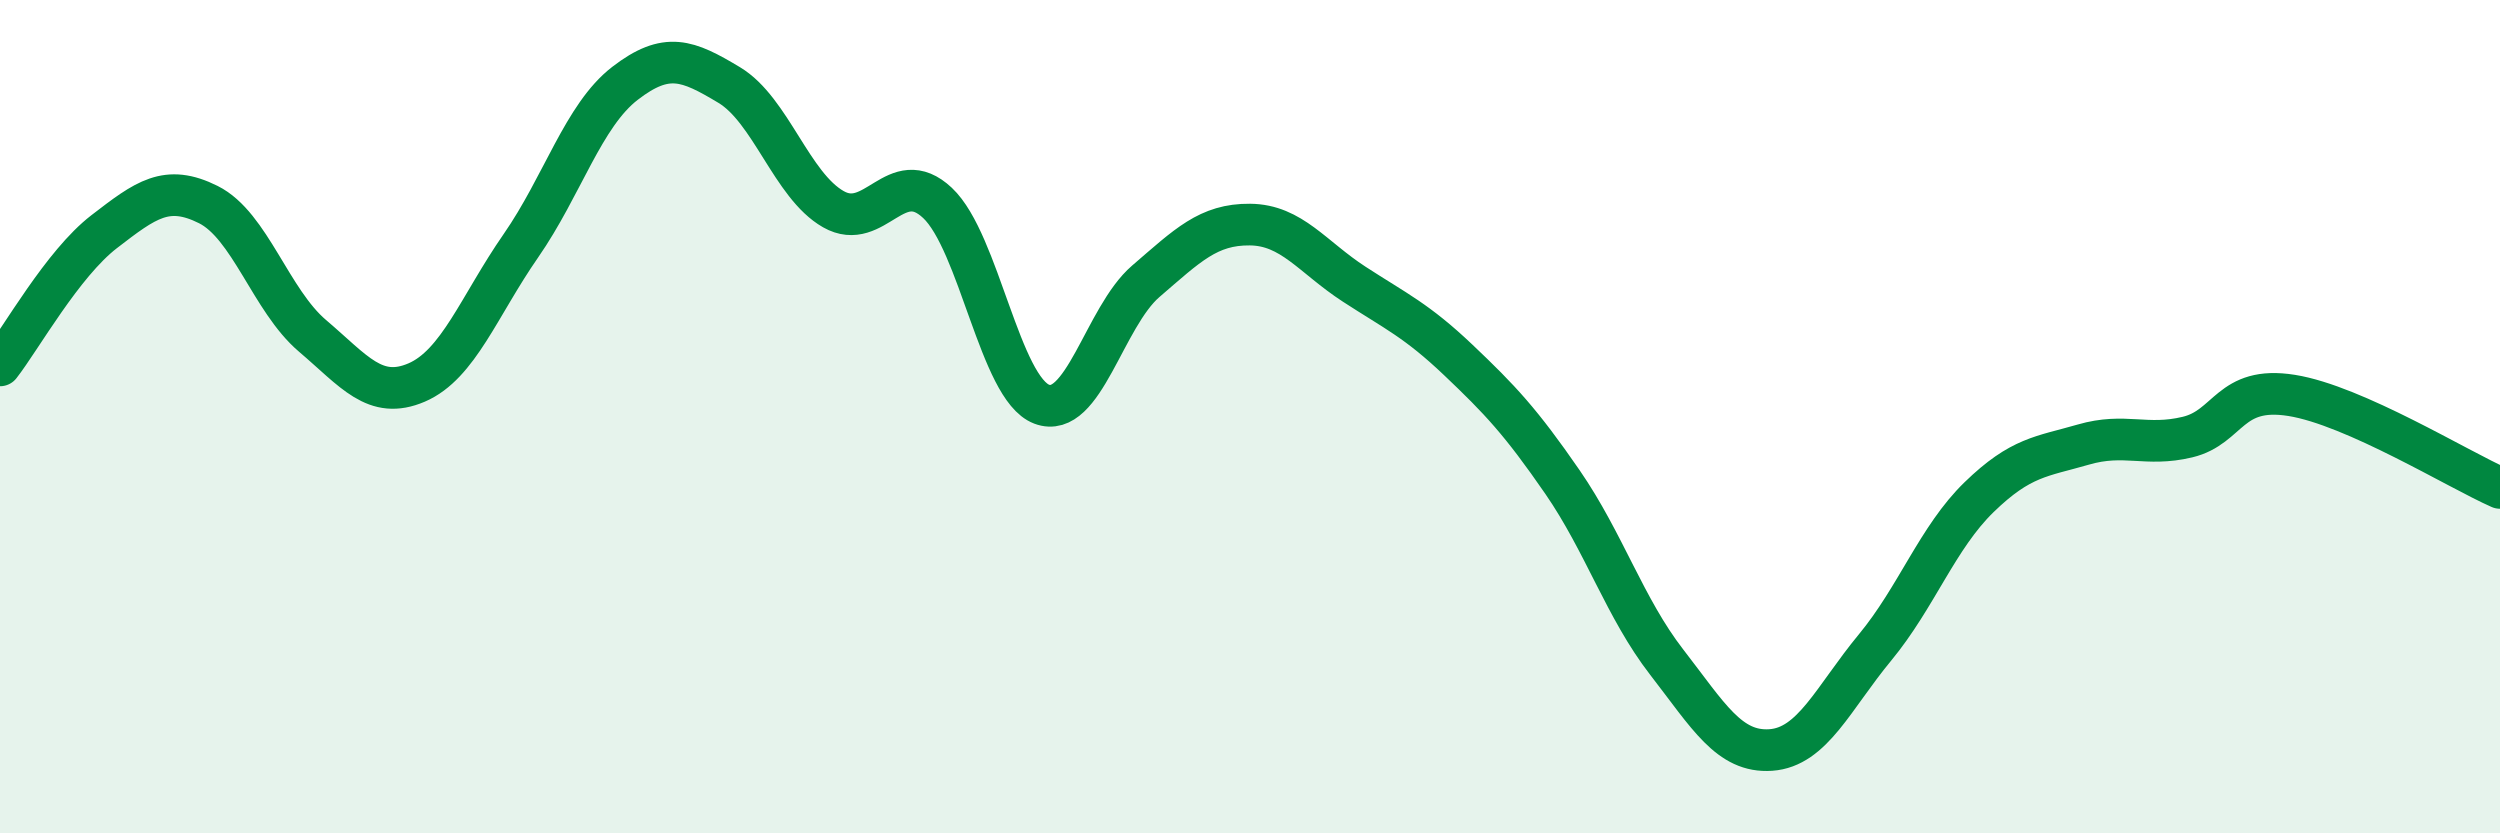
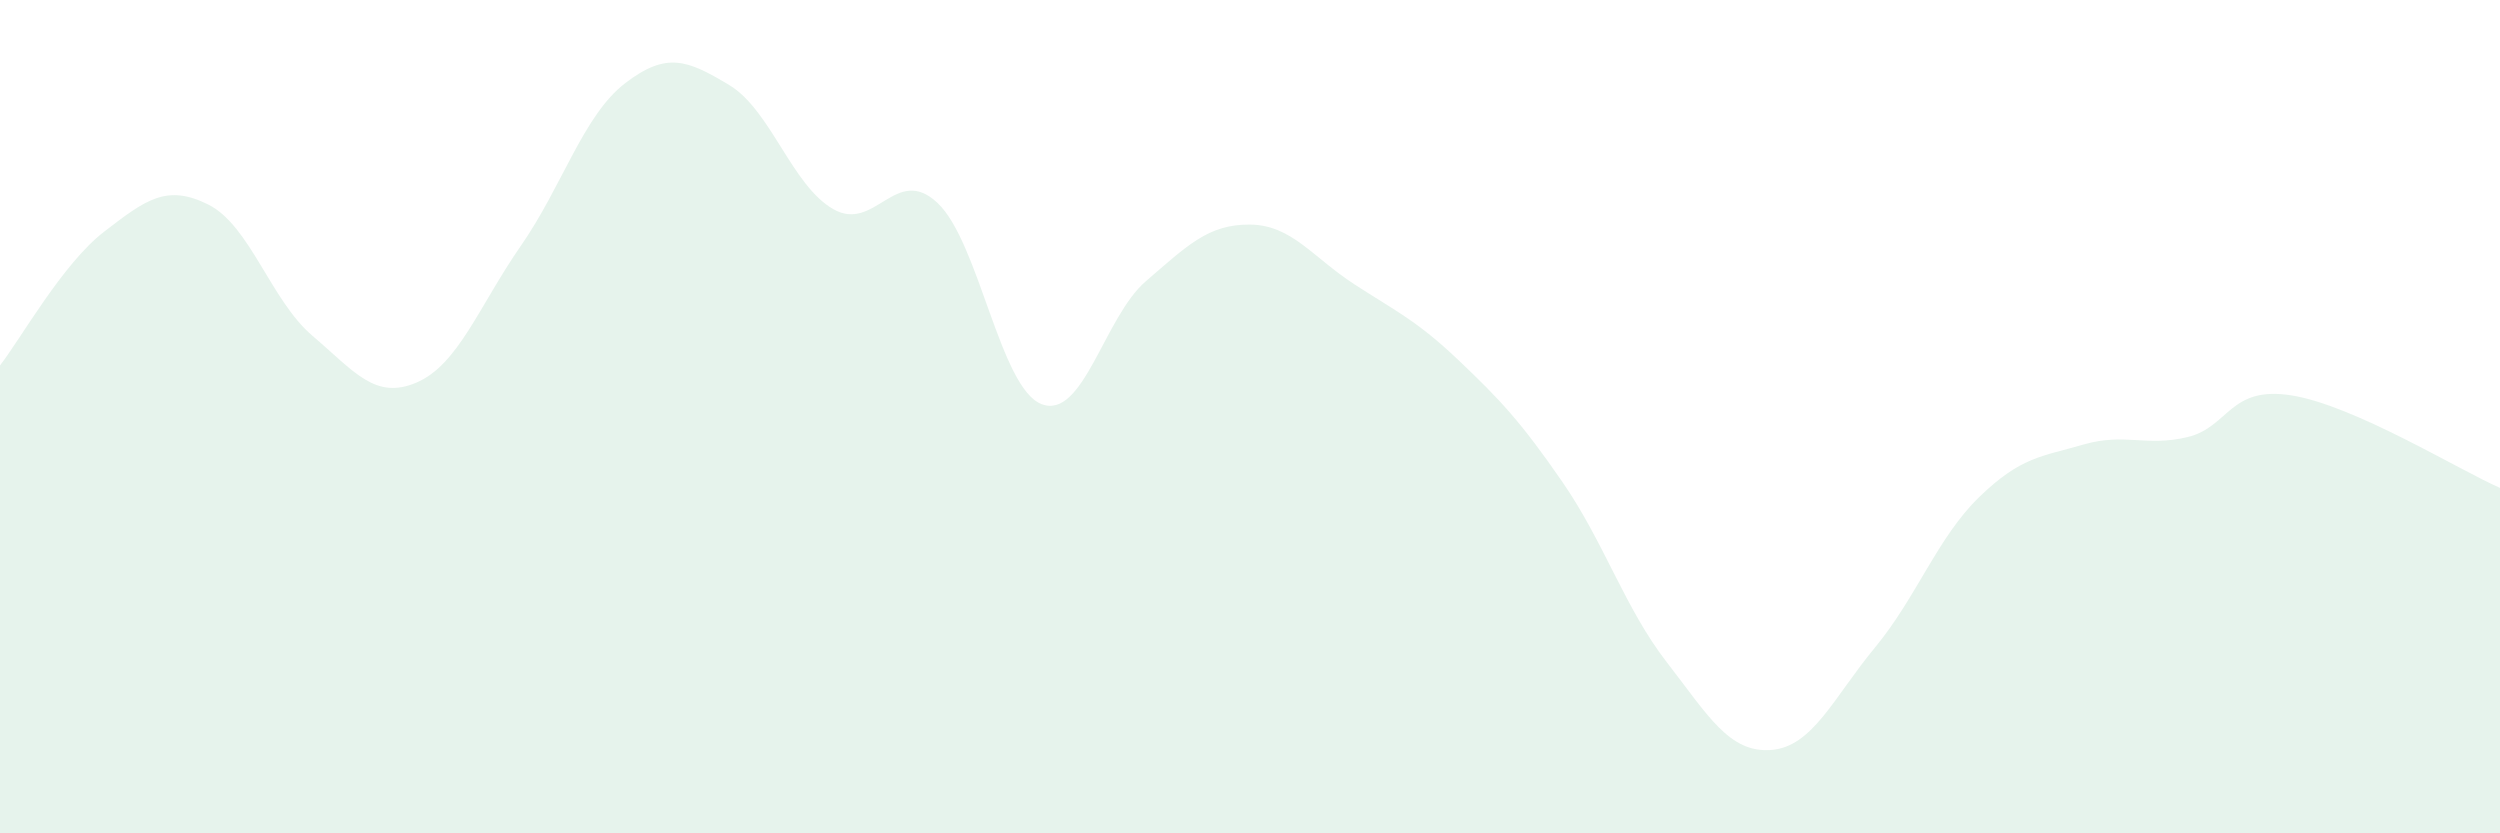
<svg xmlns="http://www.w3.org/2000/svg" width="60" height="20" viewBox="0 0 60 20">
  <path d="M 0,8.77 C 0.5,8.13 1.5,6.33 2.5,5.56 C 3.5,4.79 4,4.41 5,4.91 C 6,5.41 6.5,7.21 7.5,8.06 C 8.5,8.91 9,9.61 10,9.18 C 11,8.75 11.5,7.34 12.5,5.9 C 13.5,4.46 14,2.77 15,2 C 16,1.23 16.5,1.44 17.5,2.04 C 18.5,2.64 19,4.45 20,5.02 C 21,5.59 21.5,3.93 22.5,4.87 C 23.5,5.81 24,9.32 25,9.7 C 26,10.08 26.5,7.61 27.5,6.75 C 28.5,5.89 29,5.38 30,5.39 C 31,5.4 31.5,6.17 32.5,6.82 C 33.5,7.47 34,7.69 35,8.64 C 36,9.59 36.5,10.12 37.5,11.57 C 38.5,13.02 39,14.6 40,15.89 C 41,17.18 41.5,18.07 42.5,18 C 43.5,17.93 44,16.75 45,15.54 C 46,14.33 46.5,12.9 47.5,11.93 C 48.5,10.96 49,10.96 50,10.67 C 51,10.38 51.5,10.73 52.5,10.49 C 53.5,10.25 53.5,9.25 55,9.49 C 56.5,9.73 59,11.27 60,11.71L60 20L0 20Z" fill="#008740" opacity="0.1" stroke-linecap="round" stroke-linejoin="round" />
-   <path d="M 0,8.77 C 0.5,8.13 1.5,6.33 2.5,5.56 C 3.5,4.79 4,4.41 5,4.91 C 6,5.41 6.5,7.21 7.5,8.06 C 8.5,8.91 9,9.61 10,9.18 C 11,8.75 11.5,7.34 12.5,5.9 C 13.5,4.46 14,2.77 15,2 C 16,1.23 16.5,1.44 17.5,2.04 C 18.5,2.64 19,4.45 20,5.02 C 21,5.59 21.5,3.93 22.5,4.87 C 23.5,5.81 24,9.32 25,9.7 C 26,10.08 26.5,7.61 27.5,6.75 C 28.5,5.89 29,5.38 30,5.39 C 31,5.4 31.5,6.17 32.5,6.82 C 33.5,7.47 34,7.69 35,8.64 C 36,9.59 36.5,10.12 37.5,11.57 C 38.5,13.02 39,14.6 40,15.89 C 41,17.18 41.5,18.07 42.5,18 C 43.5,17.93 44,16.75 45,15.54 C 46,14.33 46.5,12.9 47.5,11.93 C 48.5,10.96 49,10.96 50,10.67 C 51,10.38 51.5,10.73 52.5,10.49 C 53.5,10.25 53.5,9.25 55,9.49 C 56.5,9.73 59,11.27 60,11.71" stroke="#008740" stroke-width="1" fill="none" stroke-linecap="round" stroke-linejoin="round" />
</svg>